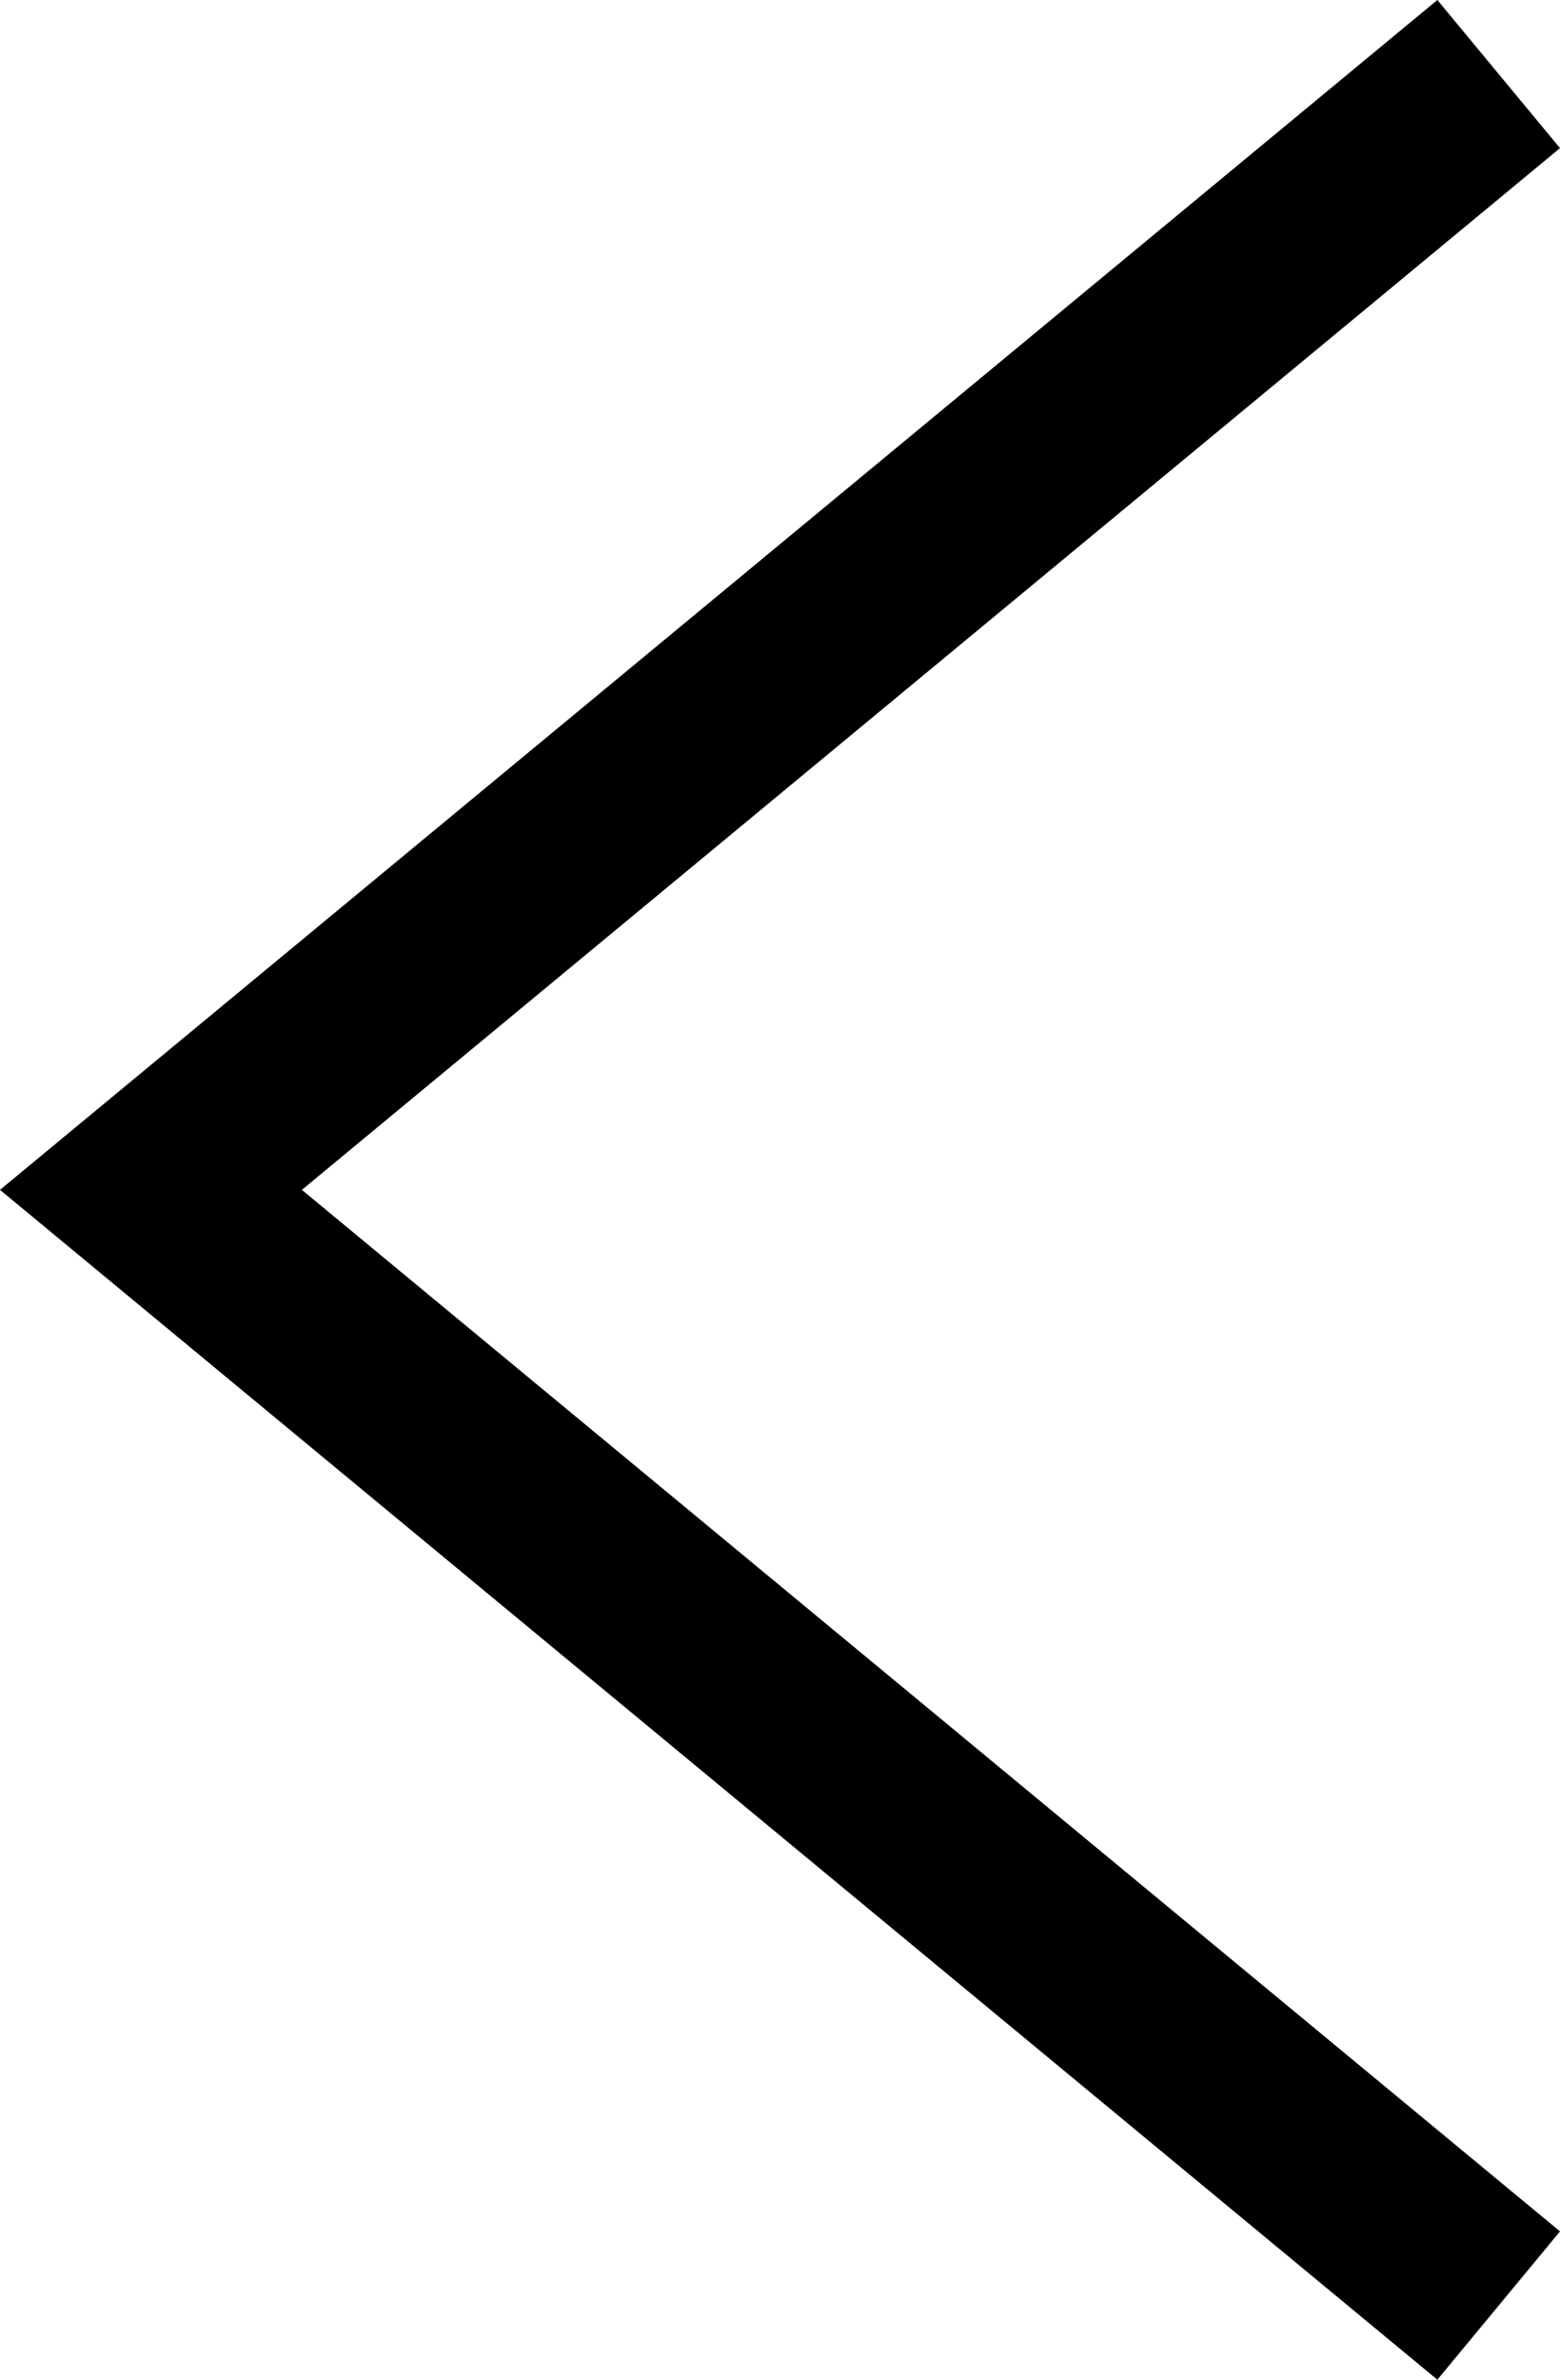
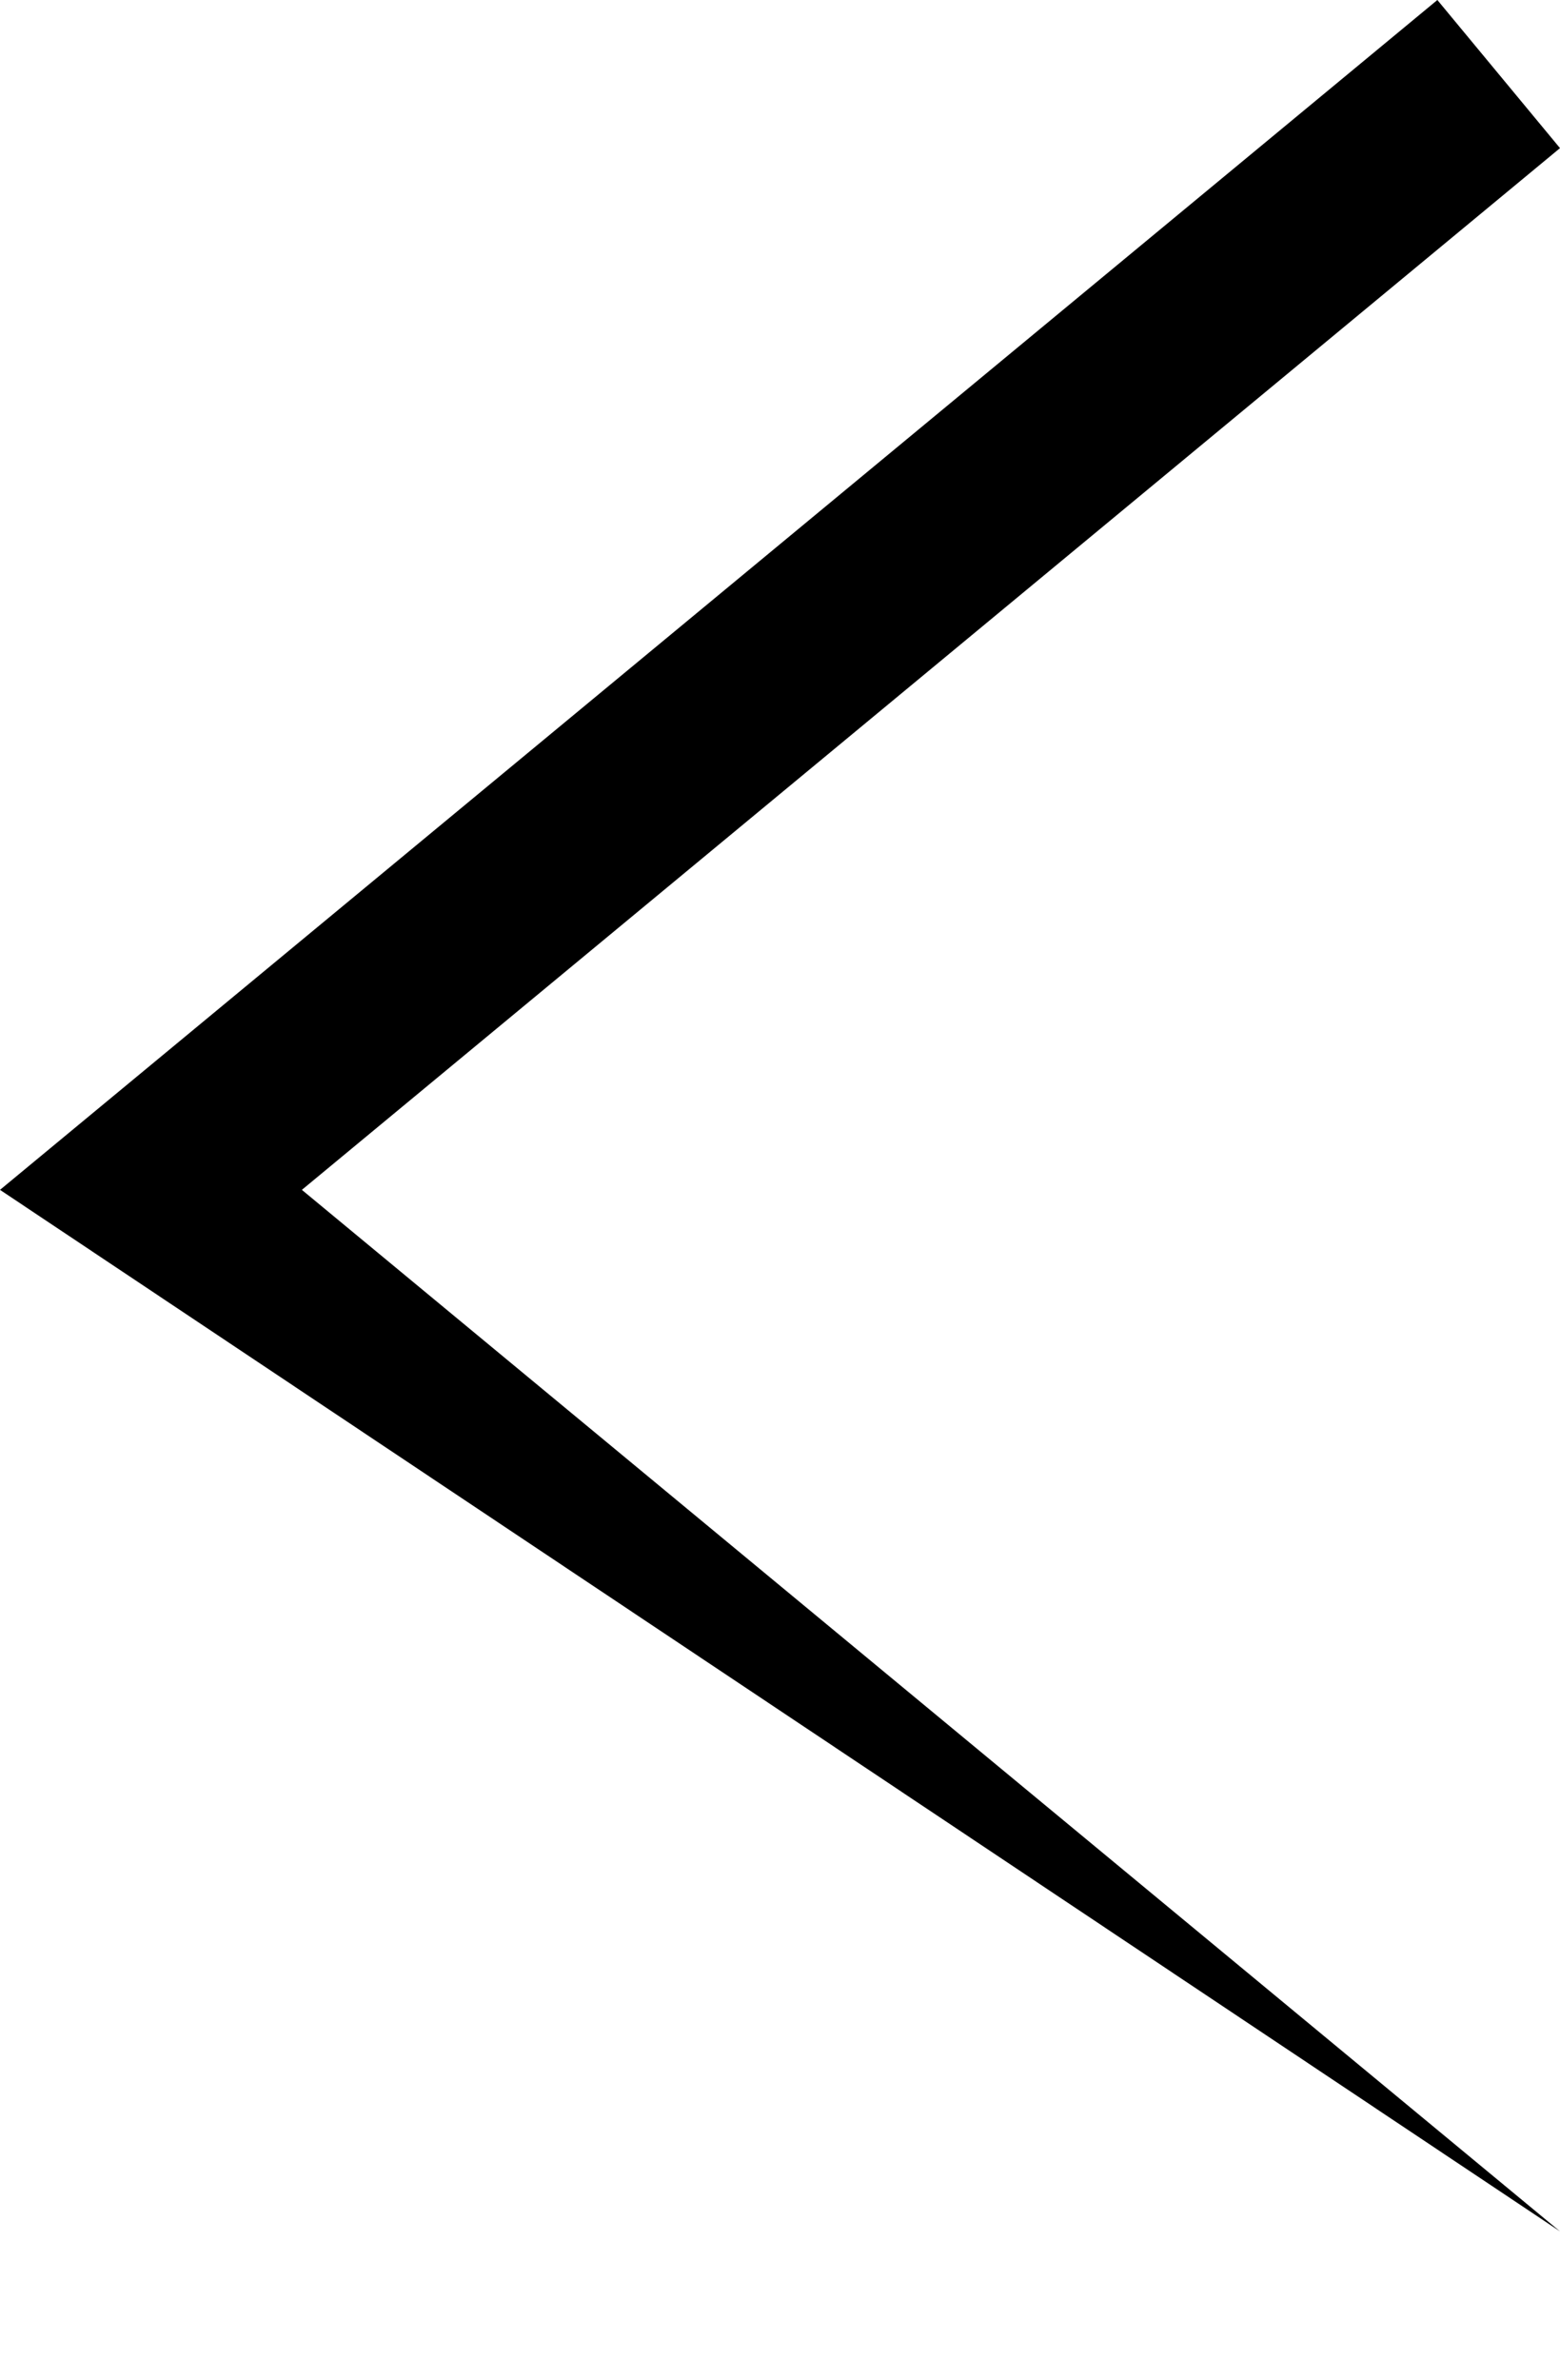
<svg xmlns="http://www.w3.org/2000/svg" width="8.103" height="12.355" viewBox="0 0 8.103 12.355">
-   <path d="M11.2,7.319,5.792.784.385,7.319l-.77-.637L5.792-.784l6.177,7.466Z" transform="translate(0.784 11.969) rotate(-90)" />
+   <path d="M11.2,7.319,5.792.784.385,7.319L5.792-.784l6.177,7.466Z" transform="translate(0.784 11.969) rotate(-90)" />
</svg>